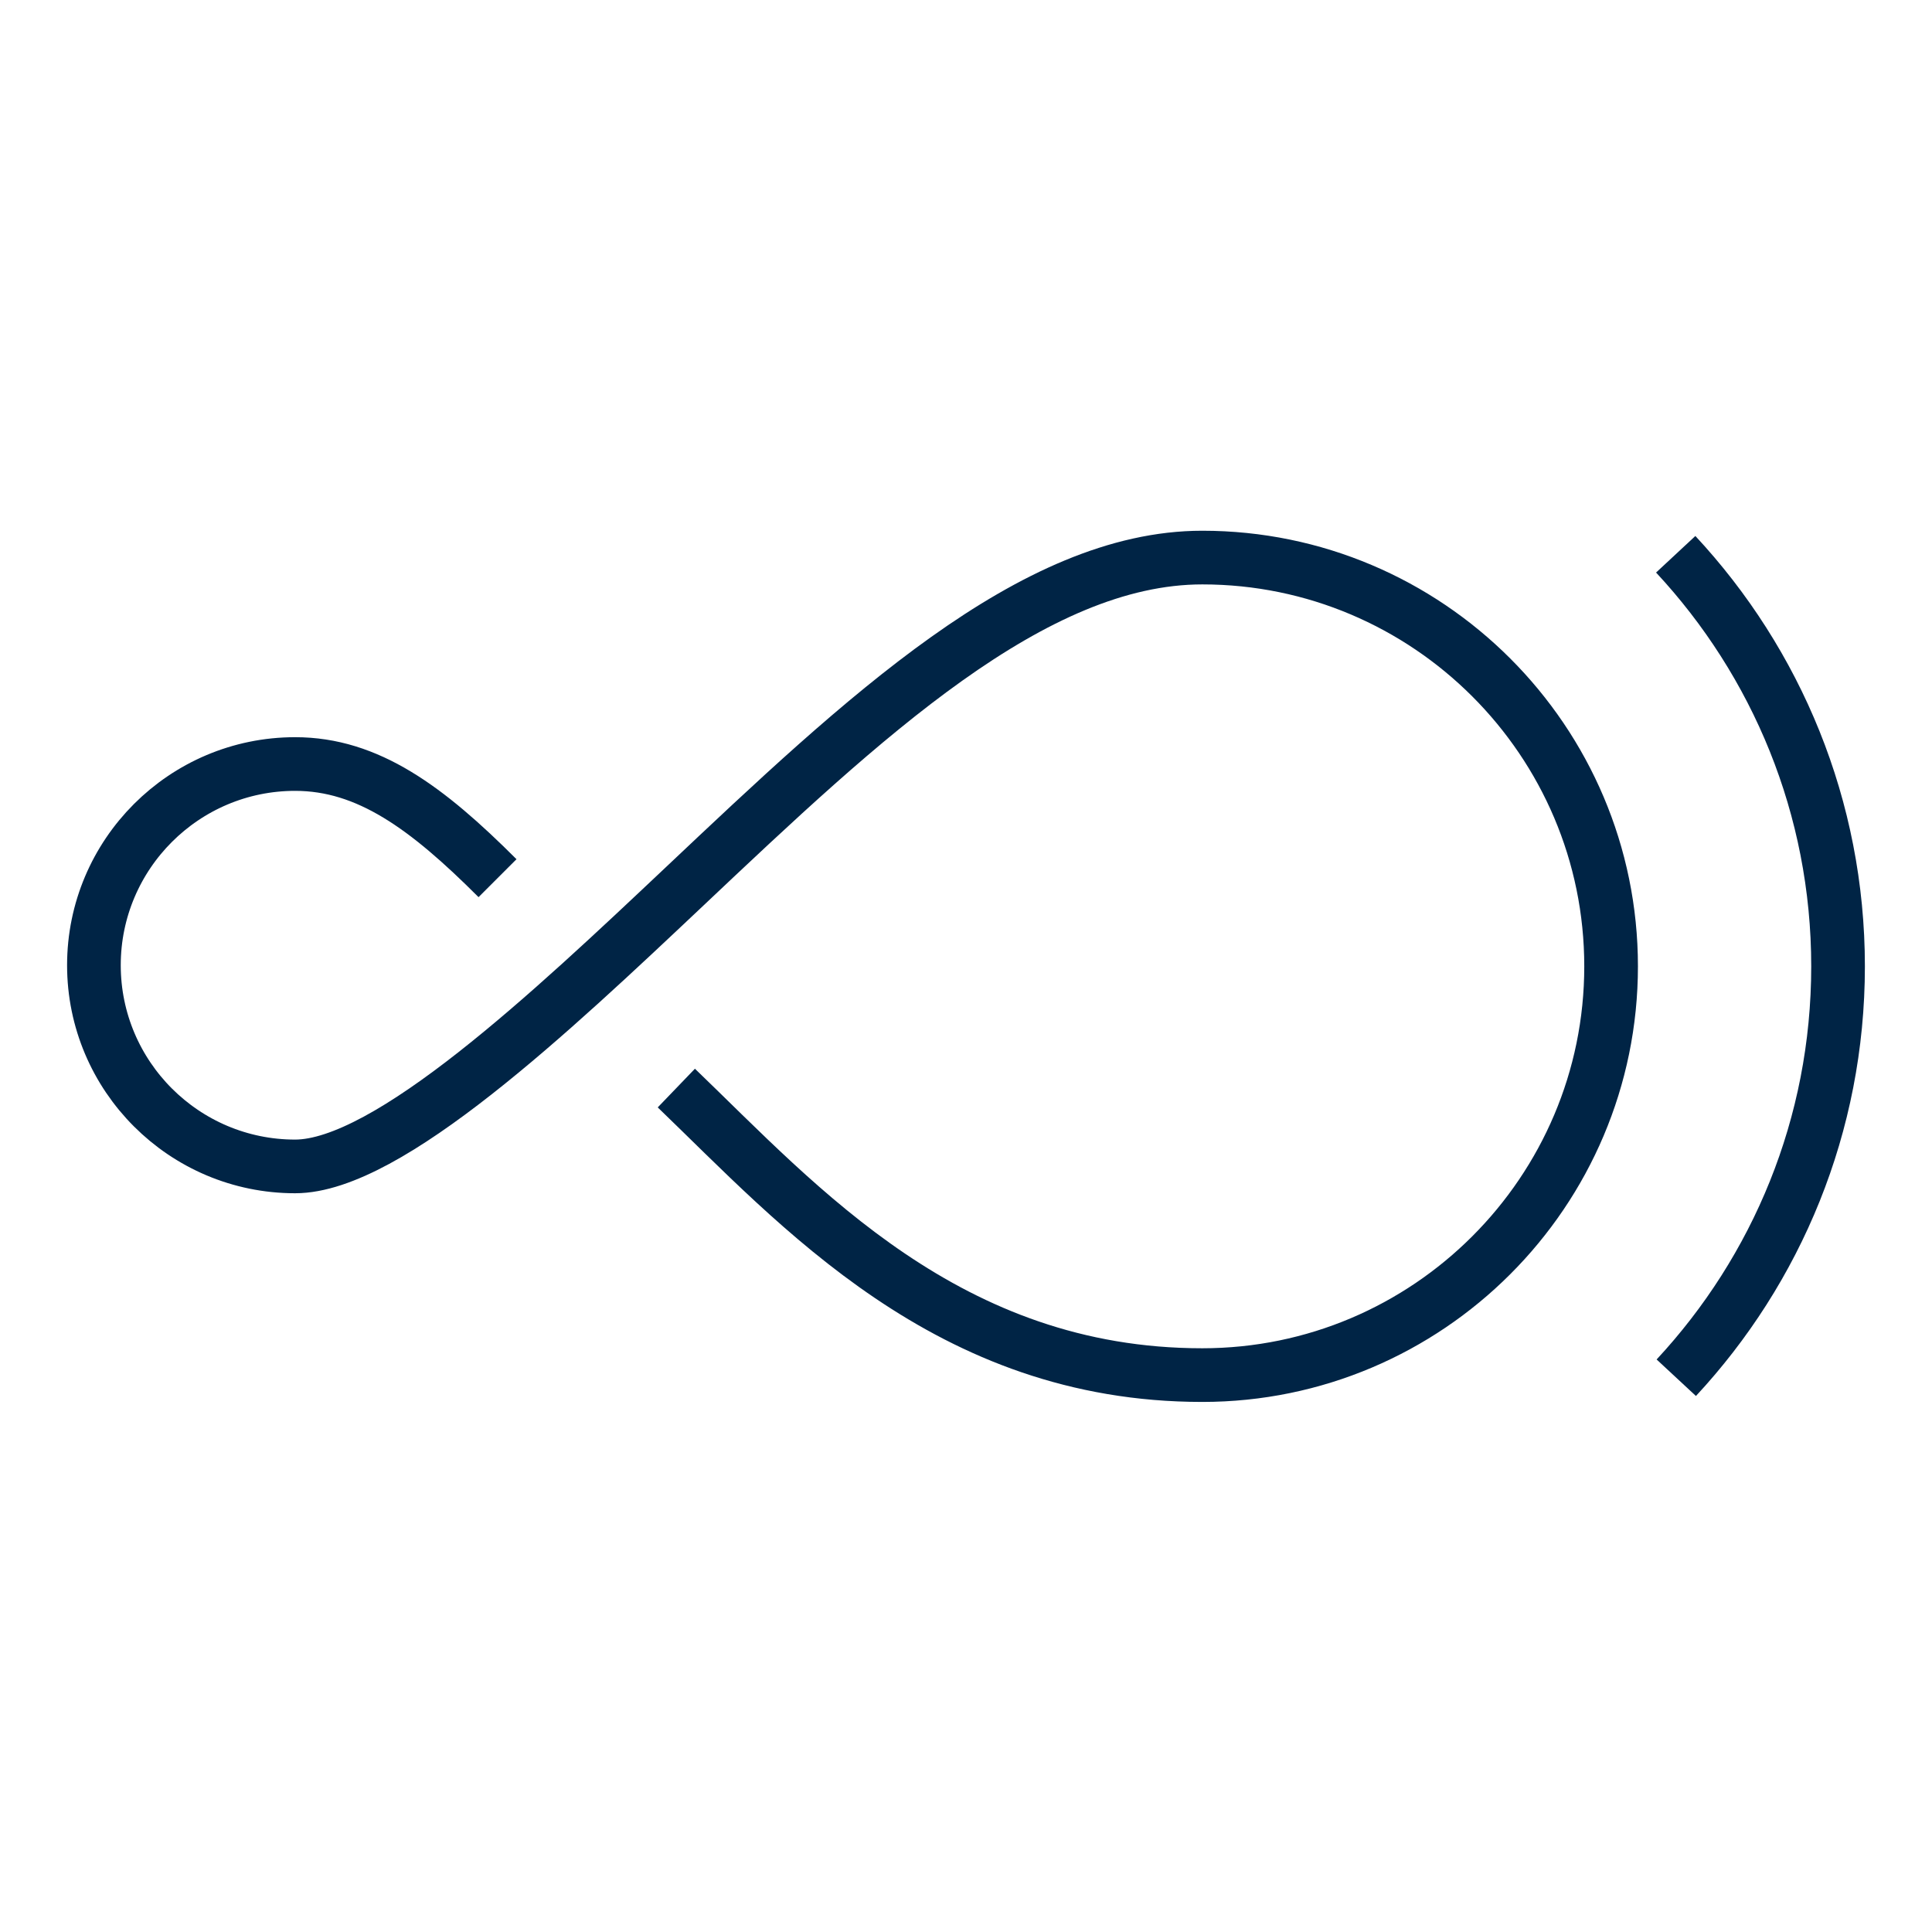
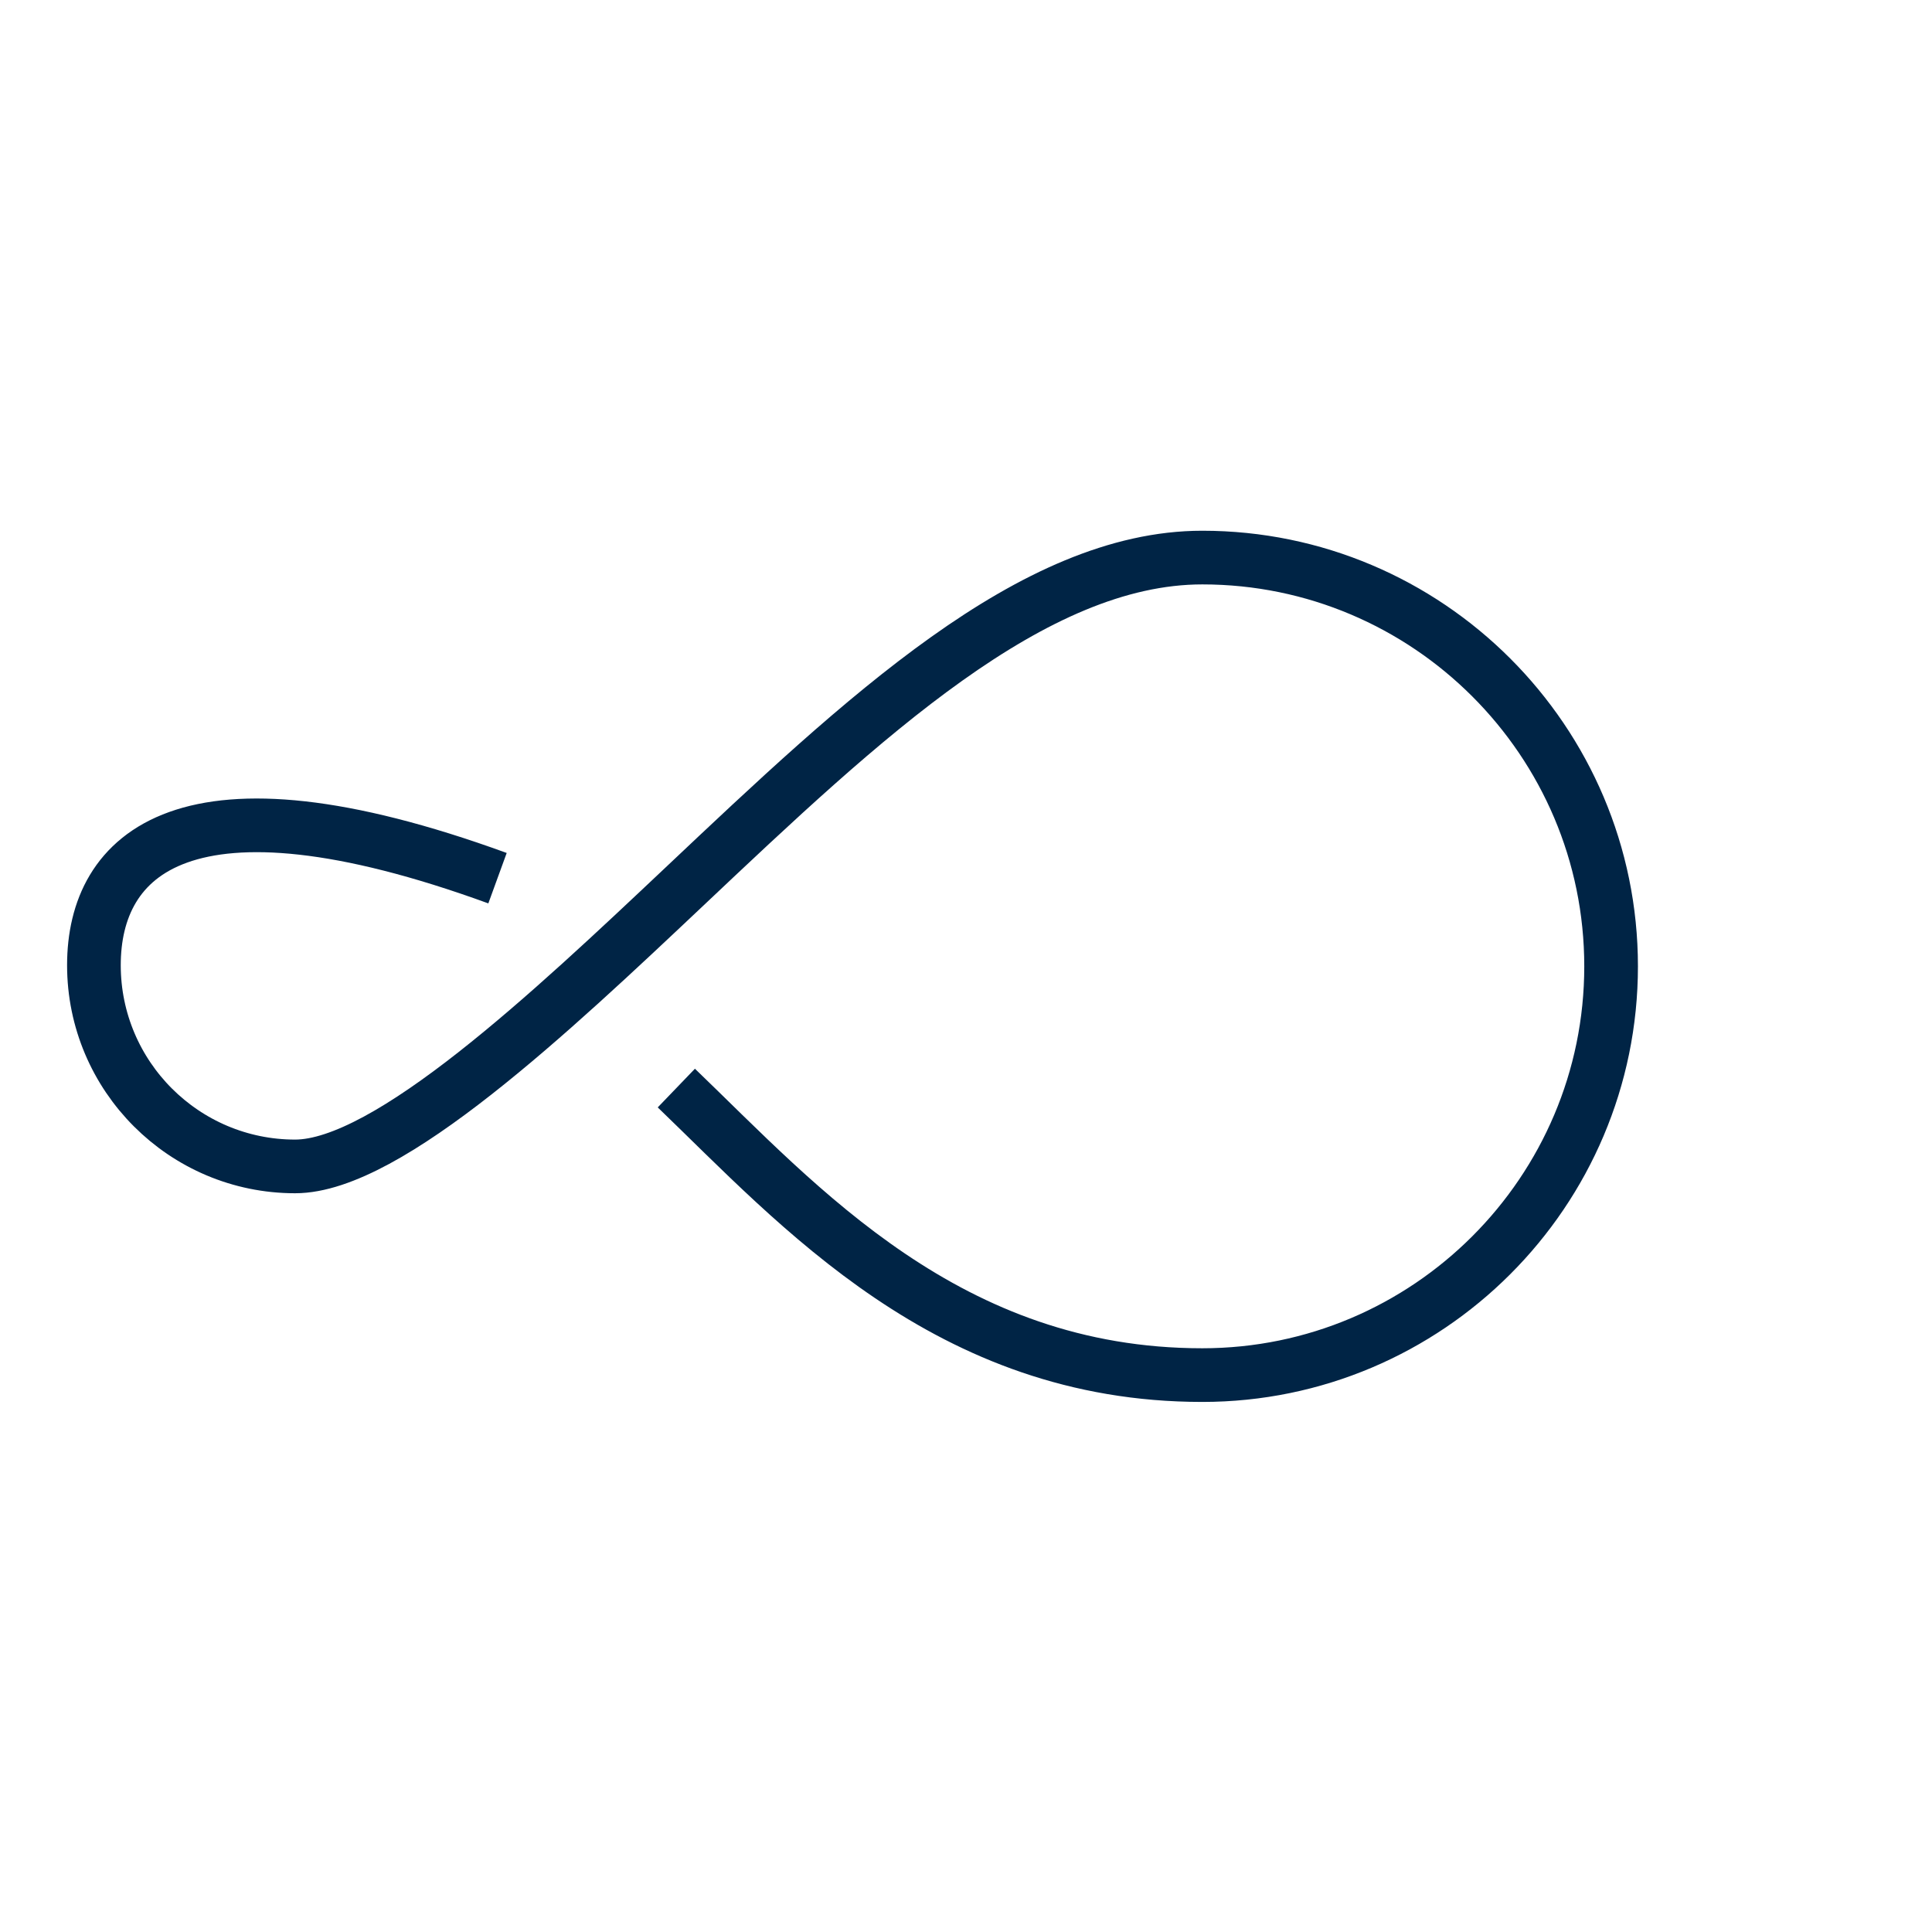
<svg xmlns="http://www.w3.org/2000/svg" width="72" height="72" viewBox="0 0 72 72" fill="none">
-   <path d="M18.541 32.727C15.915 30.101 13.714 28.473 10.998 28.473C6.862 28.473 3.5 31.836 3.5 35.971C3.5 40.107 6.862 43.469 10.998 43.469C14.459 43.469 20.574 37.694 25.491 33.055C32.175 26.743 38.487 20.779 44.807 20.779C53.205 20.779 60.041 27.61 60.041 36.012C60.041 44.414 53.209 51.246 44.807 51.246C35.333 51.246 29.786 44.954 25.205 40.549" stroke="#002445" stroke-width="2" stroke-miterlimit="10" />
-   <path d="M62.449 20.656C66.2 24.686 68.499 30.085 68.499 36.013C68.499 41.94 66.209 47.319 62.47 51.344" stroke="#002445" stroke-width="2" stroke-miterlimit="10" />
+   <path d="M18.541 32.727C6.862 28.473 3.5 31.836 3.5 35.971C3.5 40.107 6.862 43.469 10.998 43.469C14.459 43.469 20.574 37.694 25.491 33.055C32.175 26.743 38.487 20.779 44.807 20.779C53.205 20.779 60.041 27.61 60.041 36.012C60.041 44.414 53.209 51.246 44.807 51.246C35.333 51.246 29.786 44.954 25.205 40.549" stroke="#002445" stroke-width="2" stroke-miterlimit="10" />
</svg>